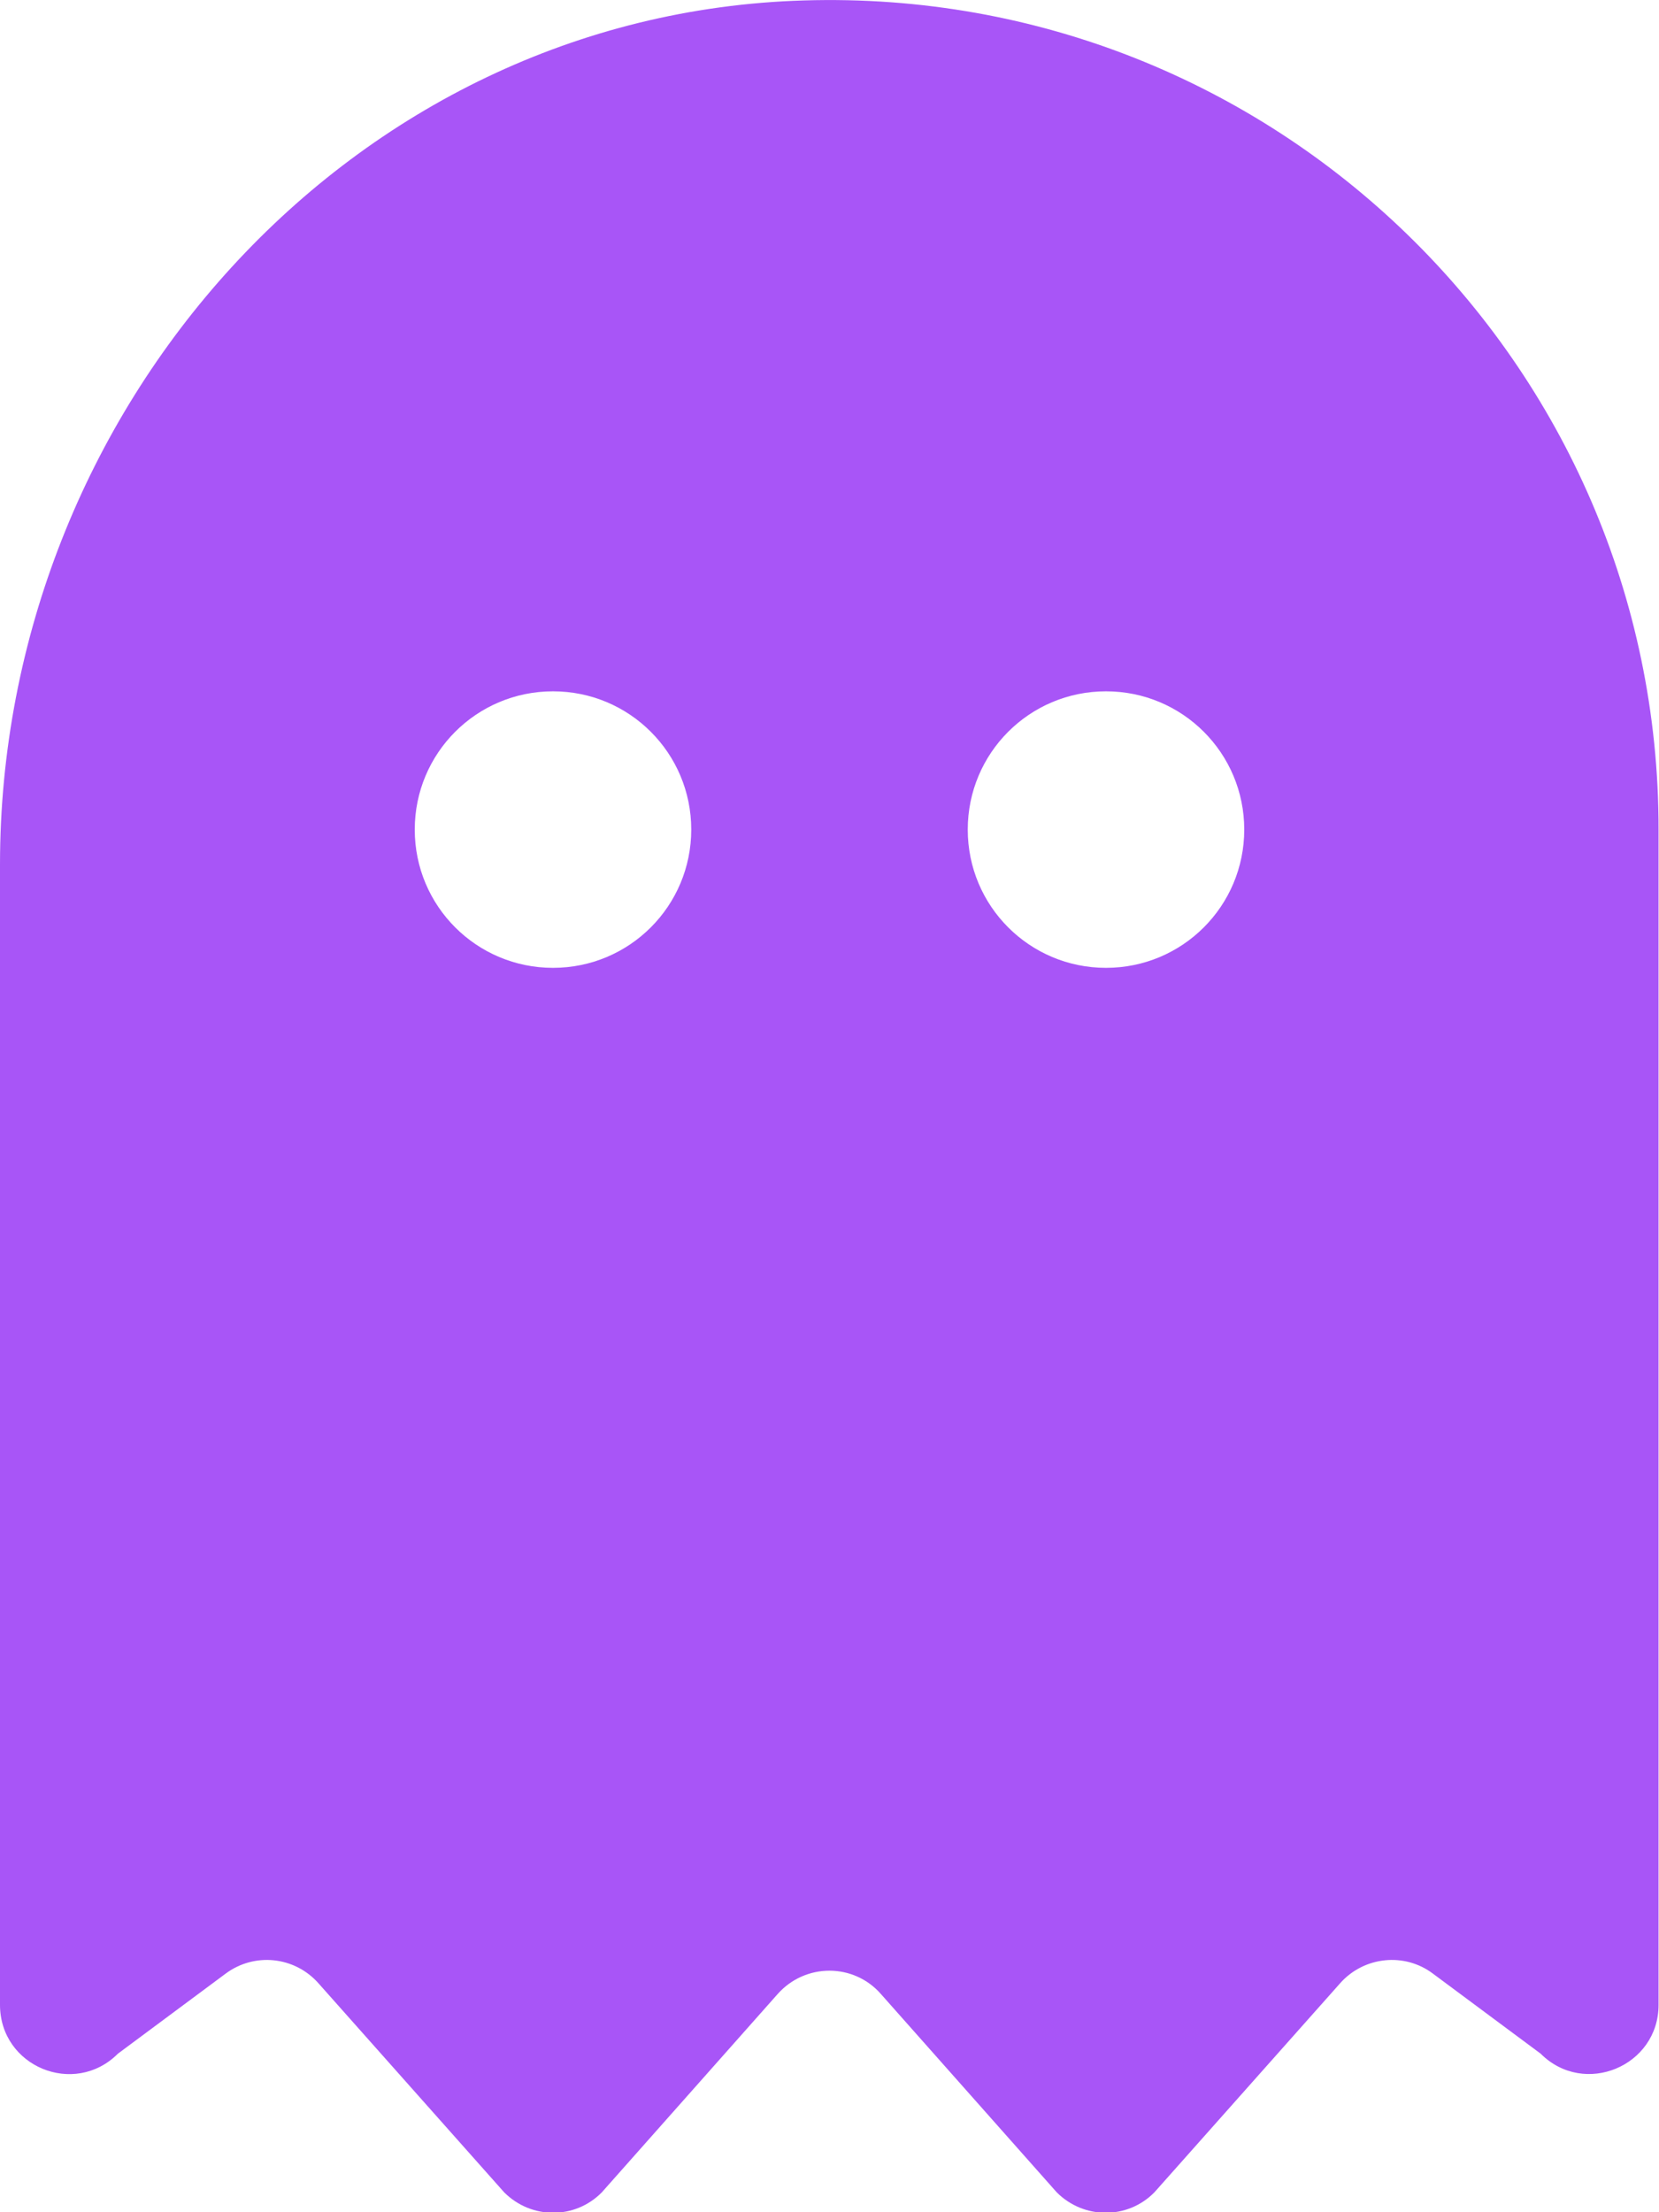
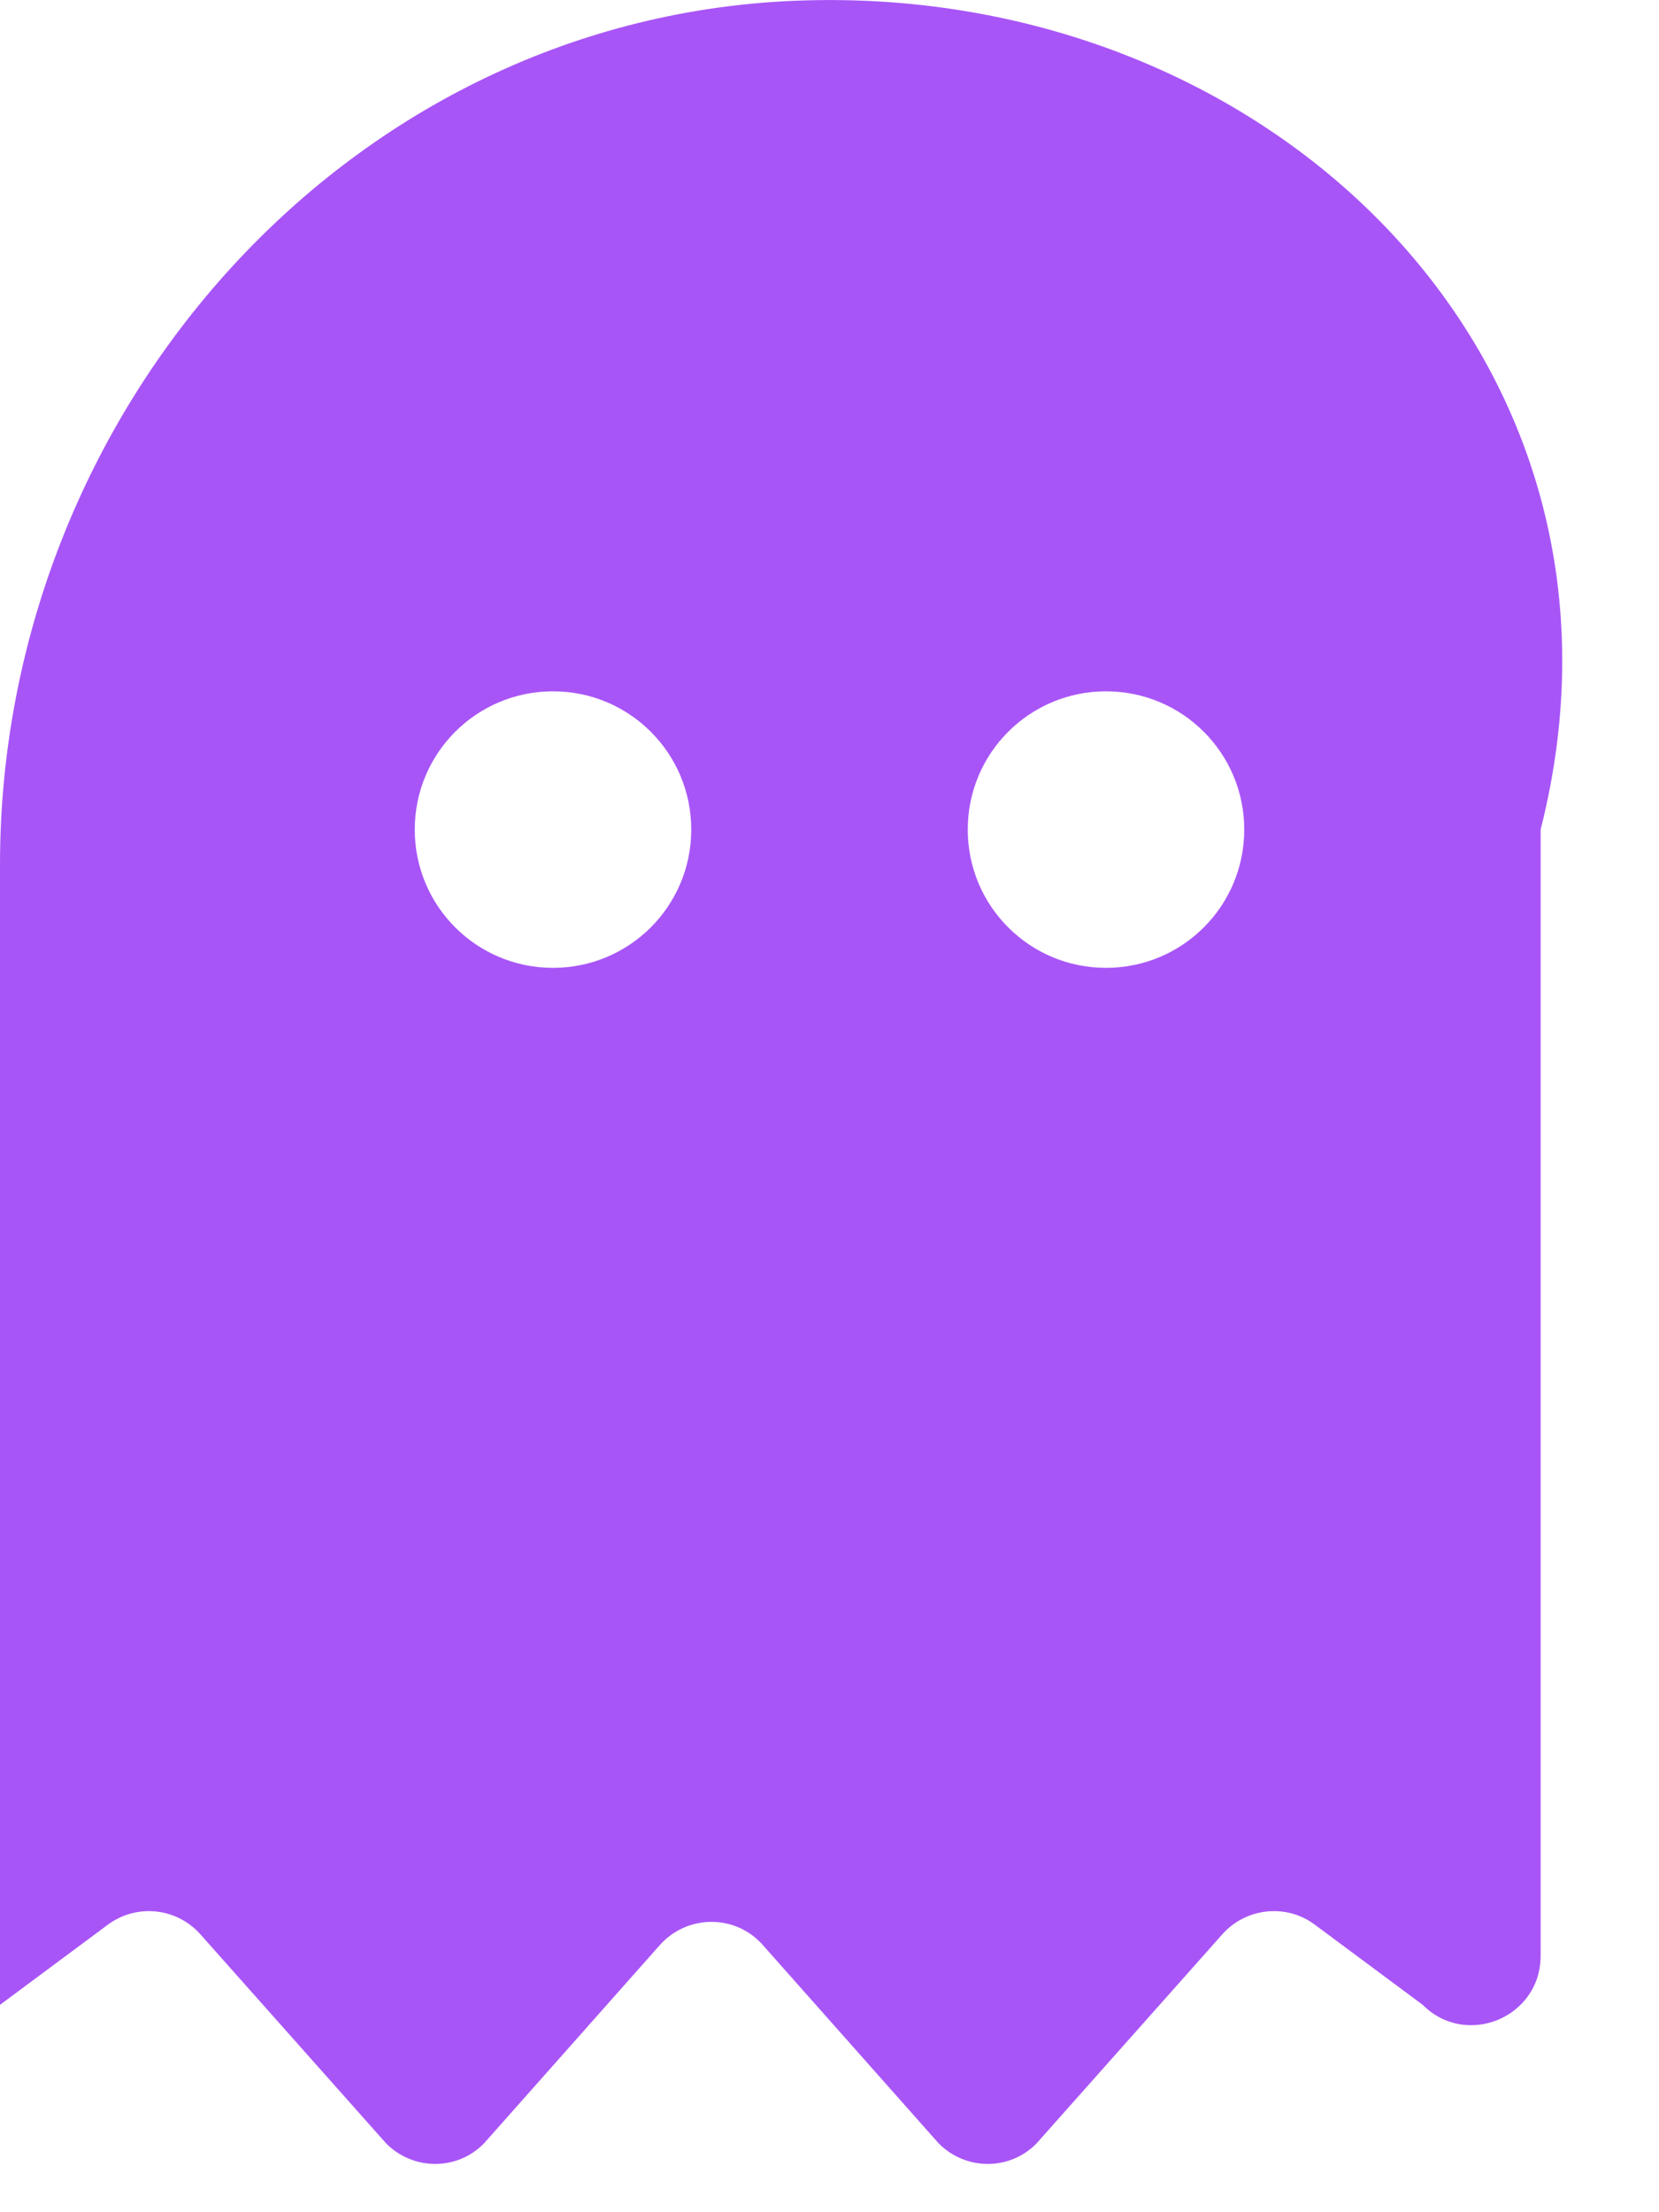
<svg xmlns="http://www.w3.org/2000/svg" viewBox="0 0 384 512">
-   <path fill="#a855f7" d="M186.1 .1C81 3.2 0 94.9 0 200.1v263.9c0 14.3 17.2 21.4 27.3 11.3l24.9-18.5c6.7-5 16-4 21.5 2.2l43 48.4c6.3 6.3 16.4 6.3 22.6 0l40.7-45.9c6.4-7.2 17.6-7.2 23.9 0l40.7 45.9c6.3 6.3 16.4 6.3 22.6 0l43-48.4c5.5-6.2 14.9-7.2 21.5-2.2l24.9 18.5c10.1 10.1 27.3 2.9 27.3-11.3V192C384 84 294.8-3.2 186.1 .1zM128 224c-17.7 0-32-14.3-32-32s14.3-32 32-32 32 14.3 32 32-14.3 32-32 32zm128 0c-17.7 0-32-14.3-32-32s14.3-32 32-32 32 14.3 32 32-14.3 32-32 32z" />
+   <path fill="#a855f7" d="M186.1 .1C81 3.2 0 94.9 0 200.1v263.9l24.9-18.5c6.7-5 16-4 21.5 2.2l43 48.4c6.3 6.3 16.4 6.3 22.6 0l40.7-45.9c6.4-7.2 17.6-7.2 23.9 0l40.7 45.9c6.3 6.3 16.4 6.3 22.6 0l43-48.4c5.5-6.2 14.9-7.2 21.5-2.2l24.9 18.5c10.1 10.1 27.3 2.9 27.3-11.3V192C384 84 294.8-3.2 186.1 .1zM128 224c-17.7 0-32-14.3-32-32s14.3-32 32-32 32 14.3 32 32-14.3 32-32 32zm128 0c-17.7 0-32-14.3-32-32s14.3-32 32-32 32 14.3 32 32-14.3 32-32 32z" />
</svg>